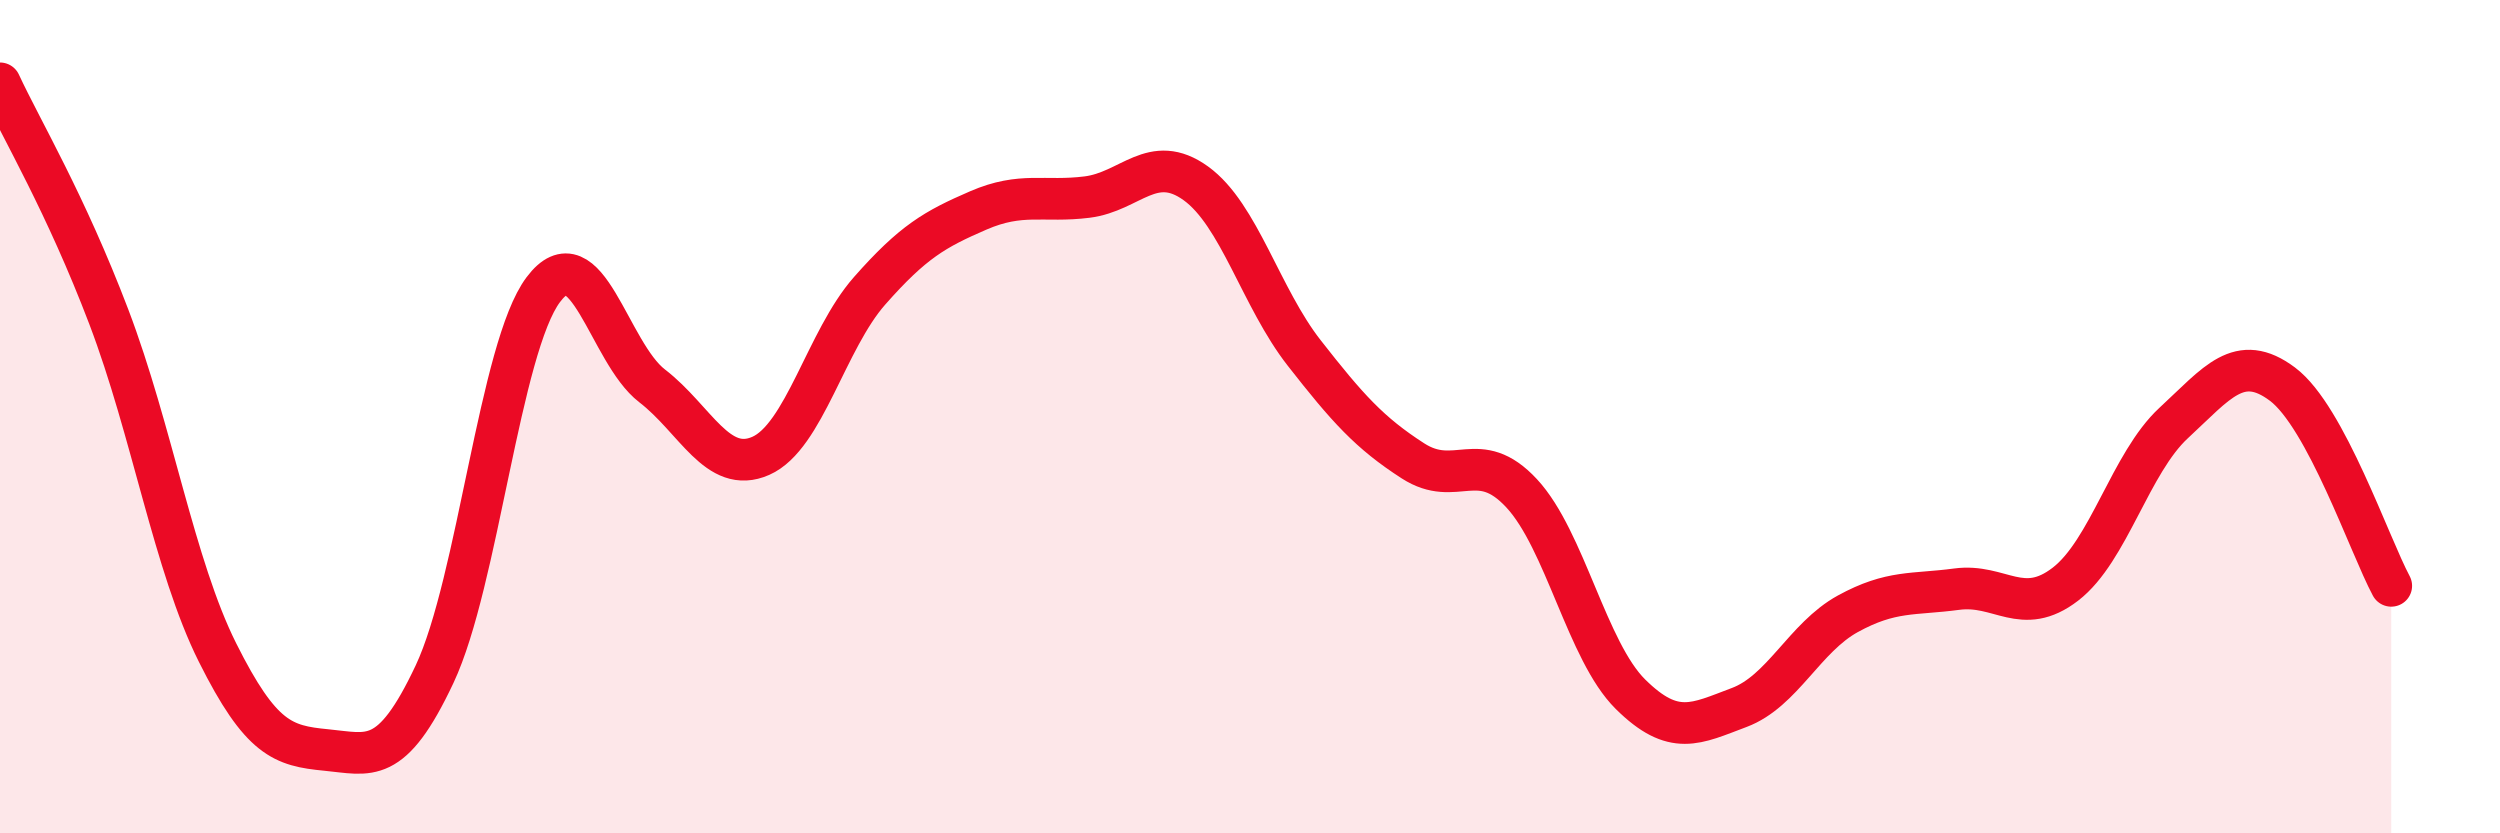
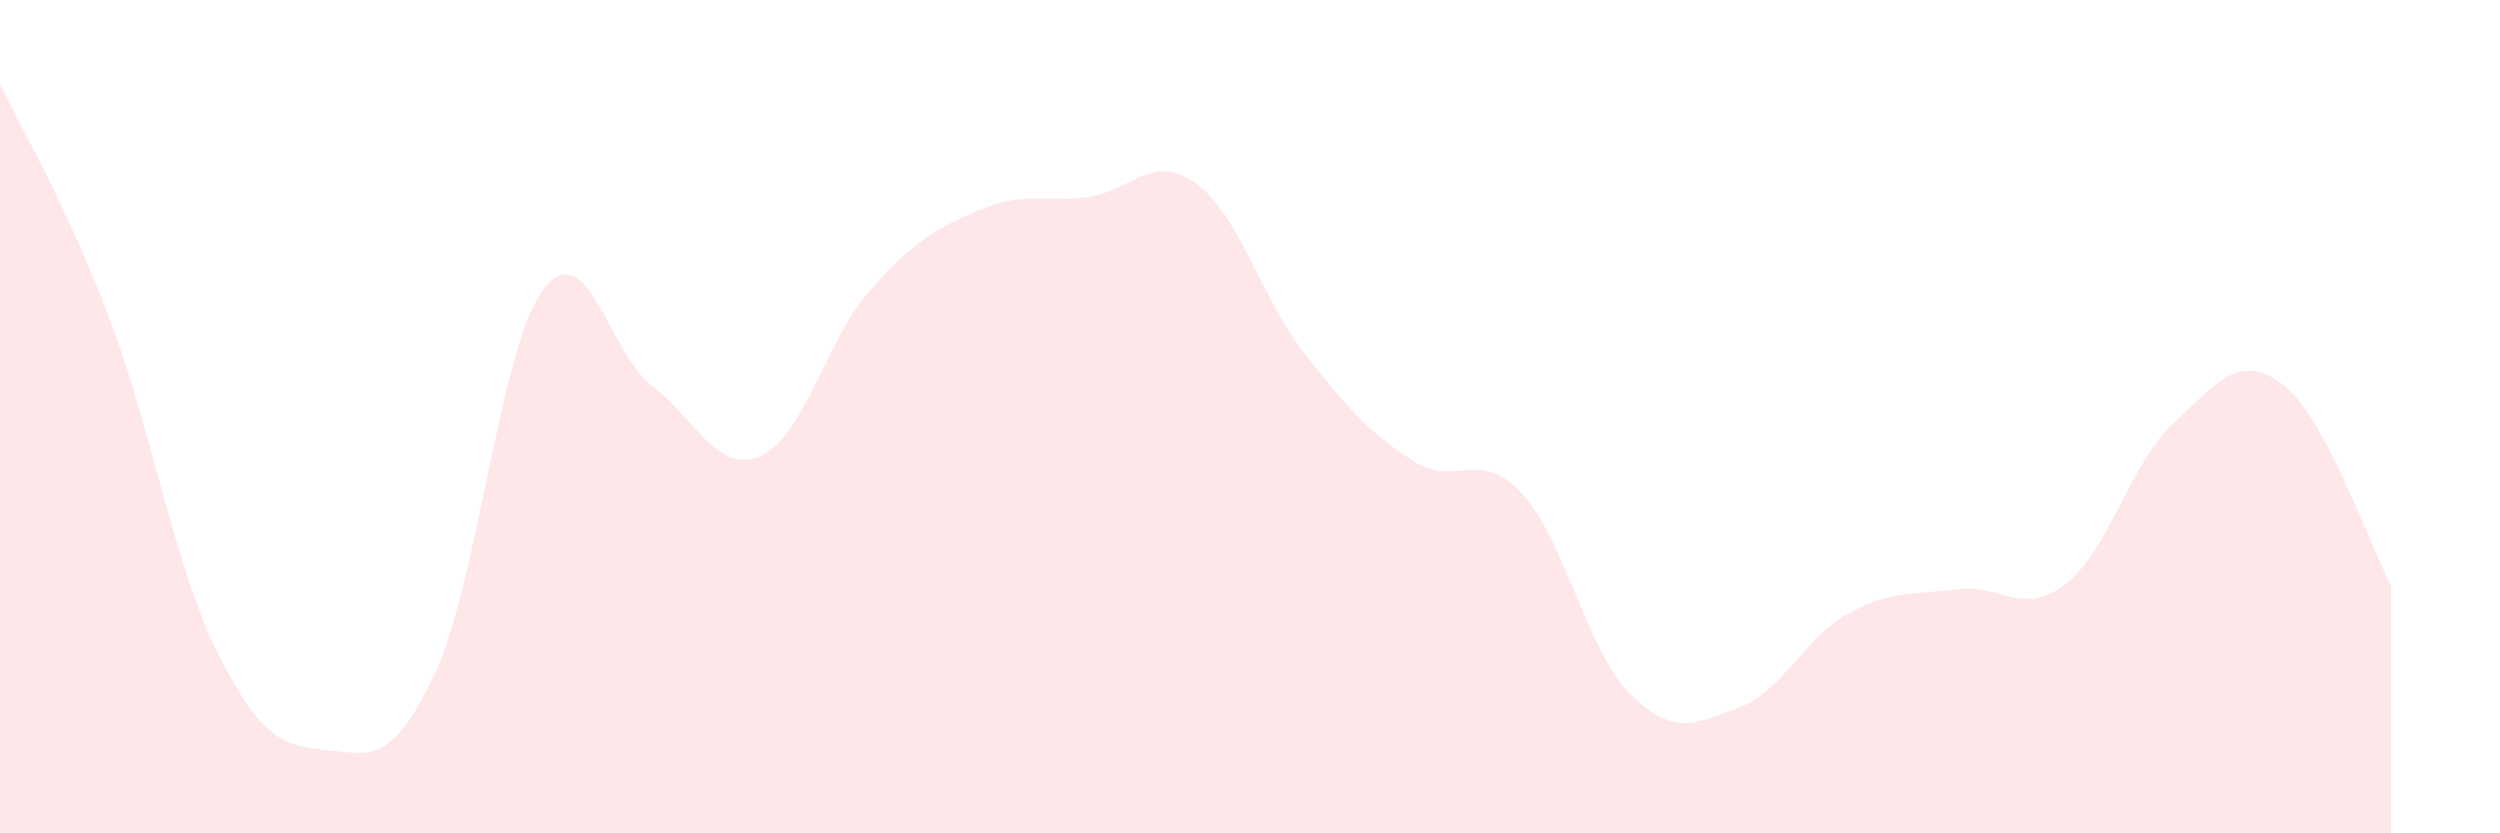
<svg xmlns="http://www.w3.org/2000/svg" width="60" height="20" viewBox="0 0 60 20">
  <path d="M 0,2 C 0.52,3.12 1.57,4.87 2.61,7.6 C 3.65,10.33 4.18,13.58 5.22,15.66 C 6.26,17.74 6.79,17.9 7.83,18 C 8.87,18.1 9.39,18.39 10.43,16.18 C 11.47,13.97 12,8.33 13.04,6.95 C 14.08,5.57 14.61,8.46 15.65,9.26 C 16.69,10.06 17.22,11.4 18.26,10.94 C 19.3,10.48 19.83,8.16 20.87,6.98 C 21.91,5.8 22.44,5.5 23.48,5.05 C 24.52,4.6 25.05,4.86 26.09,4.73 C 27.13,4.6 27.66,3.65 28.7,4.4 C 29.74,5.15 30.26,7.14 31.3,8.47 C 32.34,9.8 32.87,10.39 33.91,11.06 C 34.95,11.73 35.48,10.72 36.52,11.84 C 37.56,12.96 38.09,15.63 39.13,16.66 C 40.17,17.69 40.7,17.37 41.74,16.98 C 42.78,16.59 43.31,15.3 44.35,14.73 C 45.39,14.16 45.92,14.28 46.96,14.14 C 48,14 48.53,14.82 49.57,14.02 C 50.61,13.22 51.13,11.11 52.17,10.15 C 53.21,9.19 53.74,8.44 54.78,9.22 C 55.82,10 56.87,13.09 57.39,14.06L57.39 20L0 20Z" fill="#EB0A25" opacity="0.1" stroke-linecap="round" stroke-linejoin="round" />
-   <path d="M 0,2 C 0.52,3.12 1.57,4.87 2.61,7.6 C 3.65,10.33 4.18,13.58 5.22,15.66 C 6.26,17.74 6.79,17.9 7.83,18 C 8.87,18.1 9.39,18.39 10.43,16.18 C 11.47,13.97 12,8.33 13.04,6.95 C 14.08,5.57 14.61,8.46 15.65,9.26 C 16.69,10.06 17.22,11.4 18.26,10.94 C 19.3,10.48 19.83,8.16 20.87,6.98 C 21.91,5.8 22.44,5.5 23.48,5.05 C 24.52,4.6 25.05,4.86 26.09,4.73 C 27.13,4.6 27.66,3.65 28.7,4.4 C 29.74,5.15 30.26,7.14 31.3,8.47 C 32.34,9.8 32.87,10.39 33.91,11.06 C 34.95,11.73 35.48,10.72 36.52,11.84 C 37.56,12.96 38.09,15.63 39.13,16.66 C 40.17,17.69 40.7,17.37 41.74,16.98 C 42.78,16.59 43.31,15.3 44.35,14.73 C 45.39,14.16 45.92,14.28 46.96,14.14 C 48,14 48.53,14.82 49.57,14.02 C 50.61,13.22 51.13,11.11 52.17,10.15 C 53.21,9.19 53.74,8.44 54.78,9.22 C 55.82,10 56.87,13.09 57.39,14.06" stroke="#EB0A25" stroke-width="1" fill="none" stroke-linecap="round" stroke-linejoin="round" />
</svg>